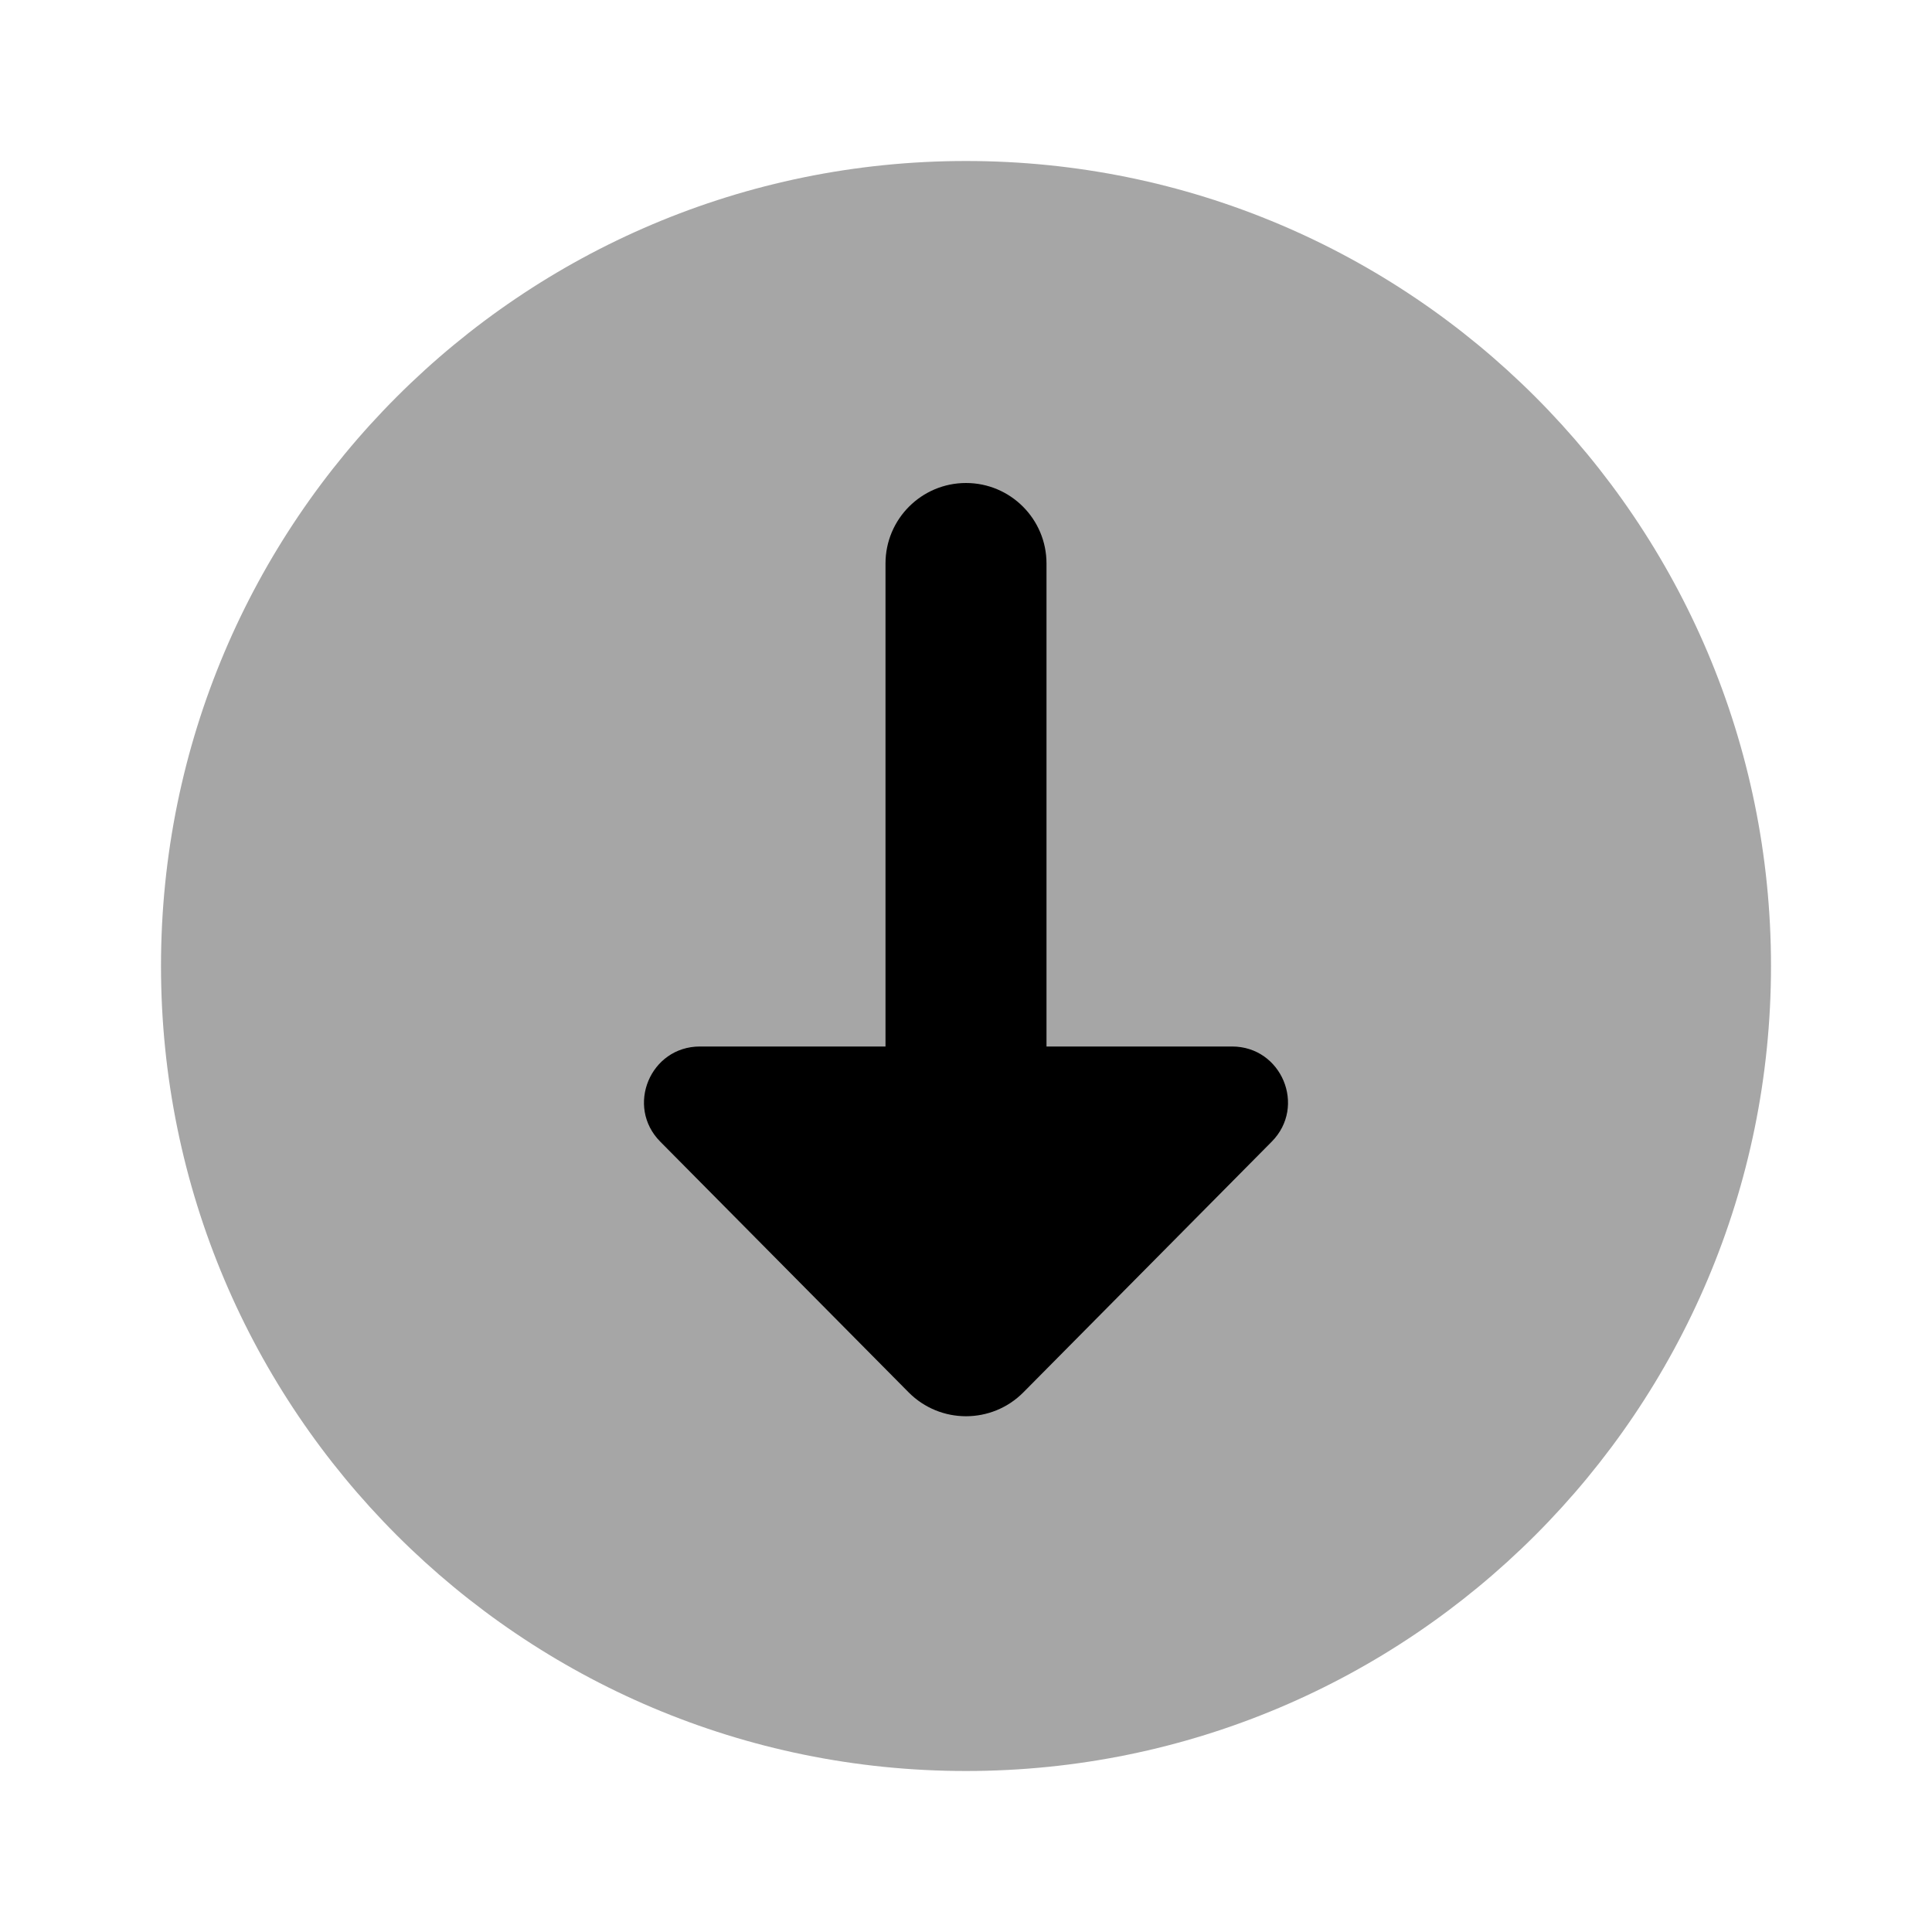
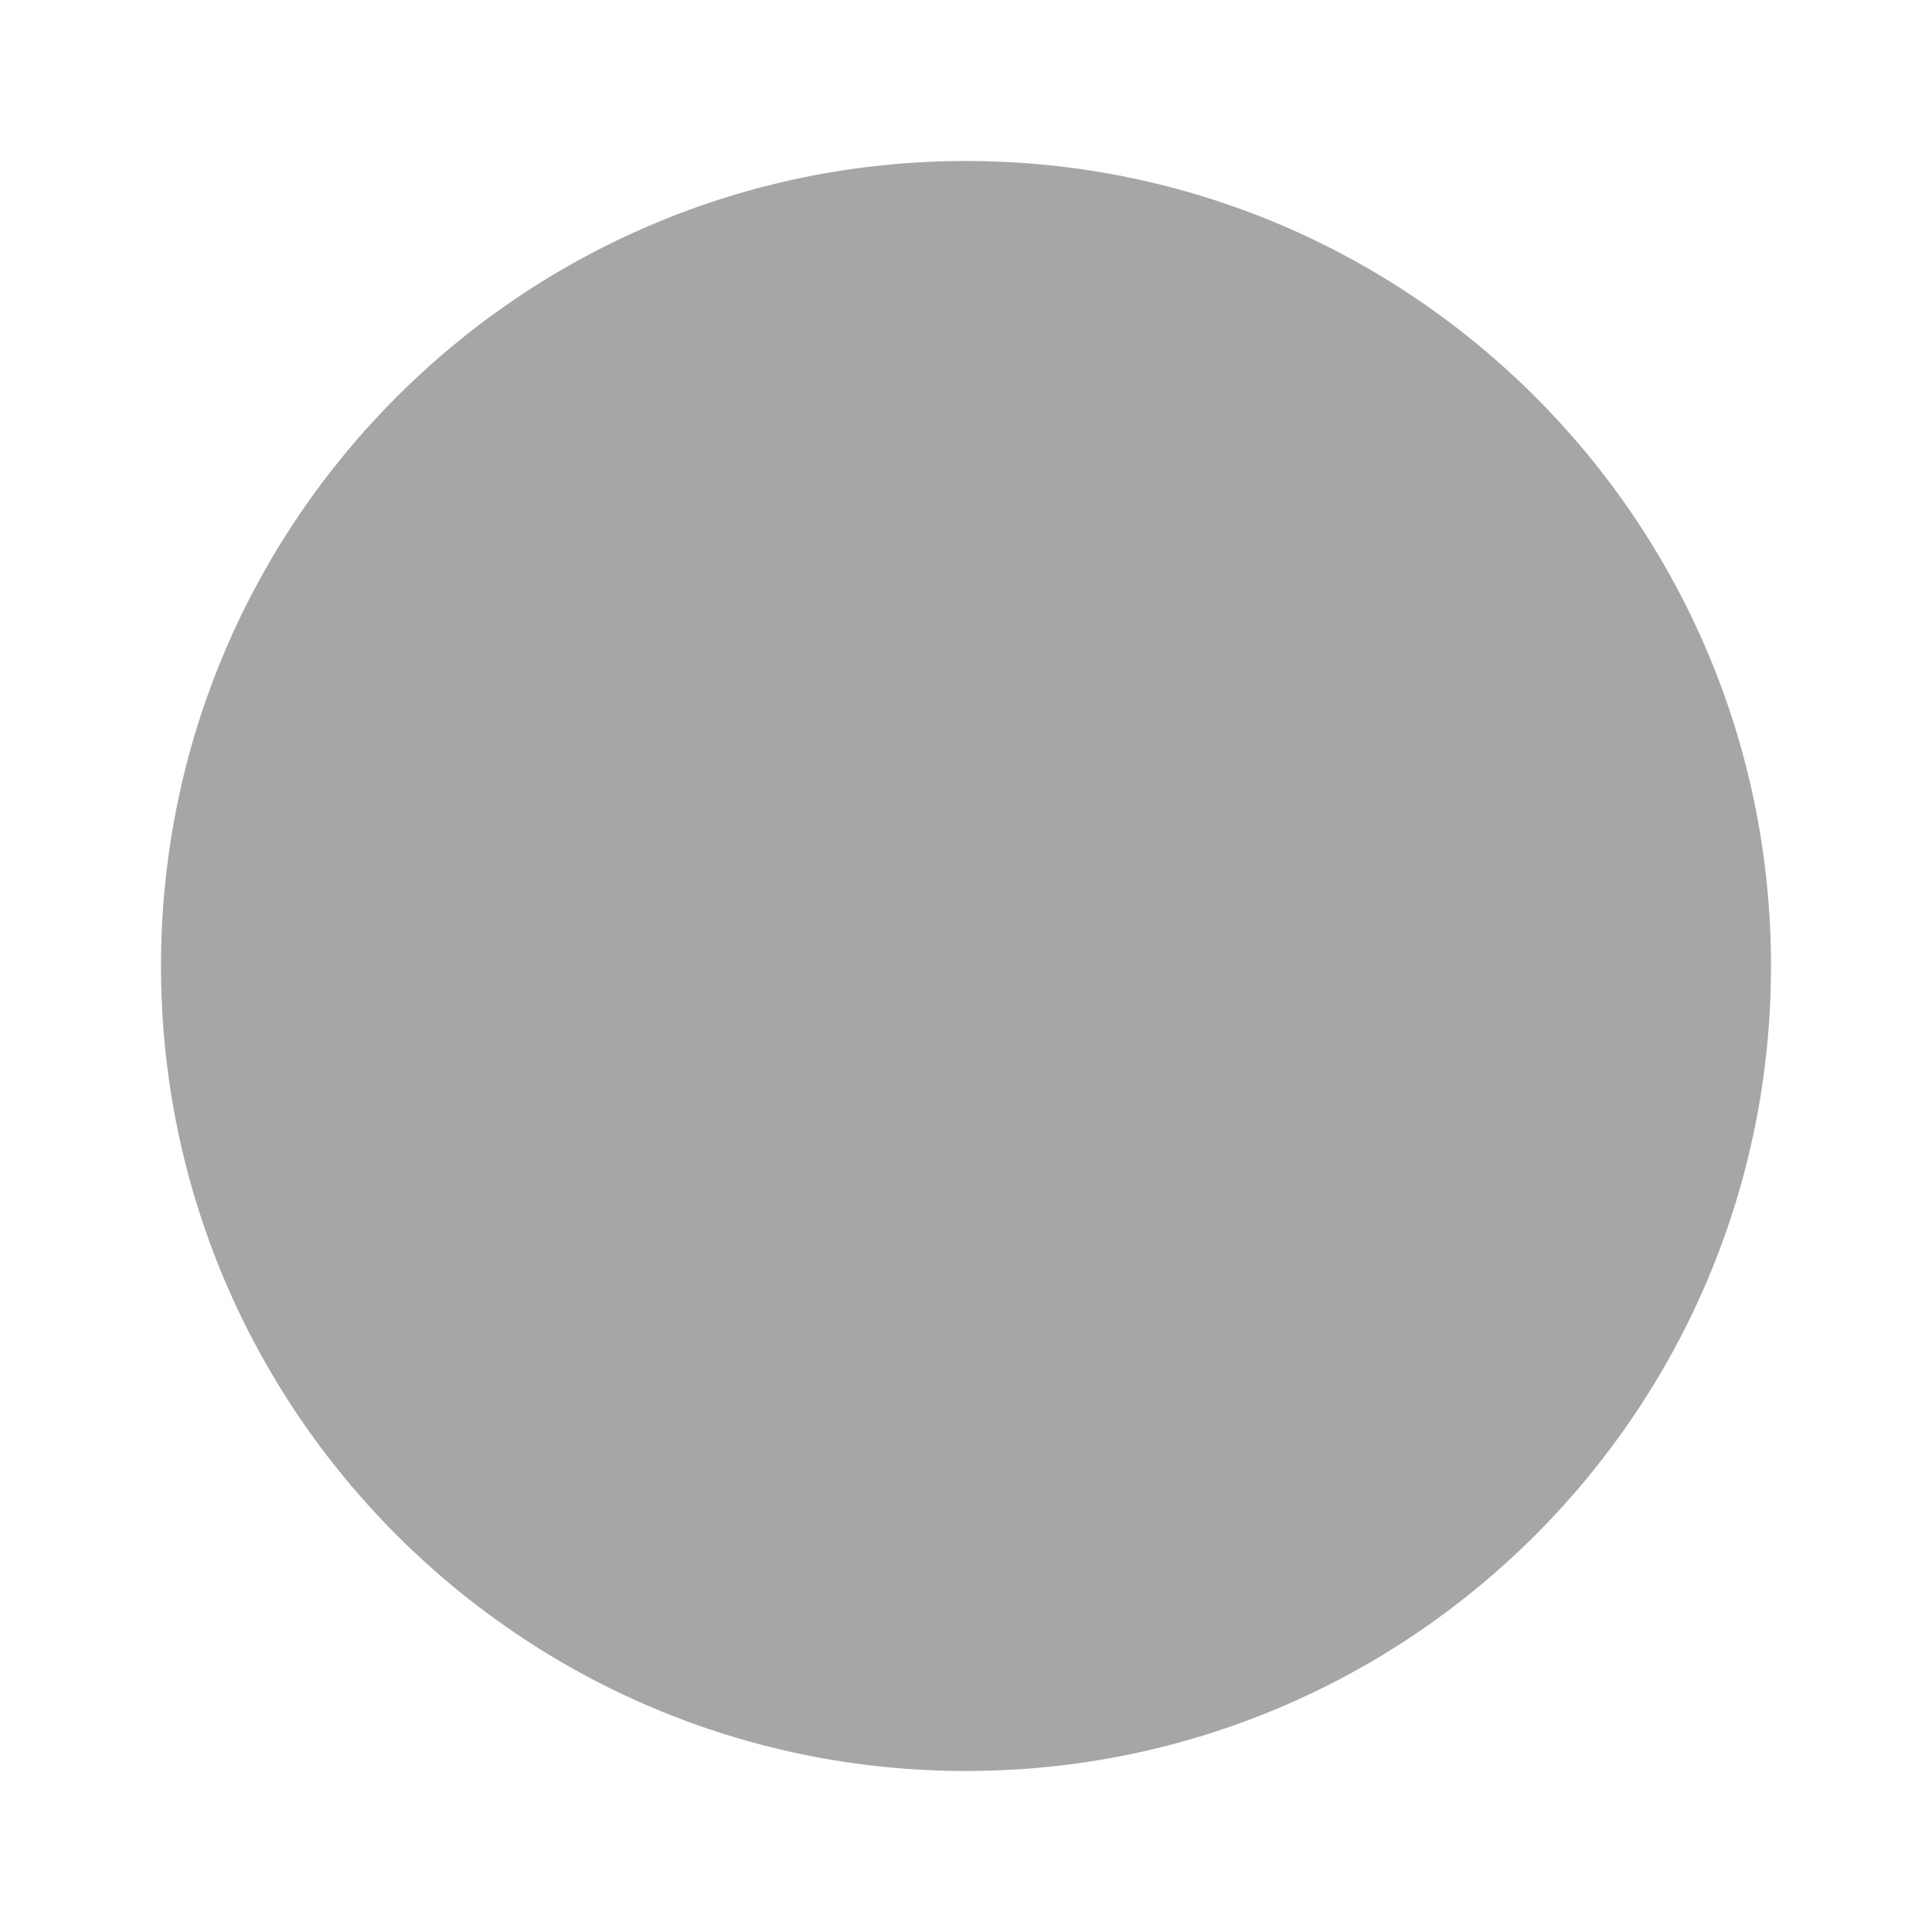
<svg xmlns="http://www.w3.org/2000/svg" width="48" height="48" viewBox="0 0 48 48" fill="none">
  <path opacity="0.35" d="M24 44C35.046 44 44 35.046 44 24C44 12.954 35.046 4 24 4C12.954 4 4 12.954 4 24C4 35.046 12.954 44 24 44Z" fill="black" />
-   <path d="M17.39 26C16.156 26 15.536 27.488 16.404 28.364L22.574 34.592C23.36 35.384 24.64 35.384 25.426 34.592L31.596 28.364C32.464 27.488 31.842 26 30.61 26H17.39Z" fill="black" />
-   <path d="M26 28C26 28 26 14.696 26 14C26 12.896 25.104 12 24 12C22.896 12 22 12.896 22 14C22 14.696 22 28 22 28H26Z" fill="black" />
</svg>